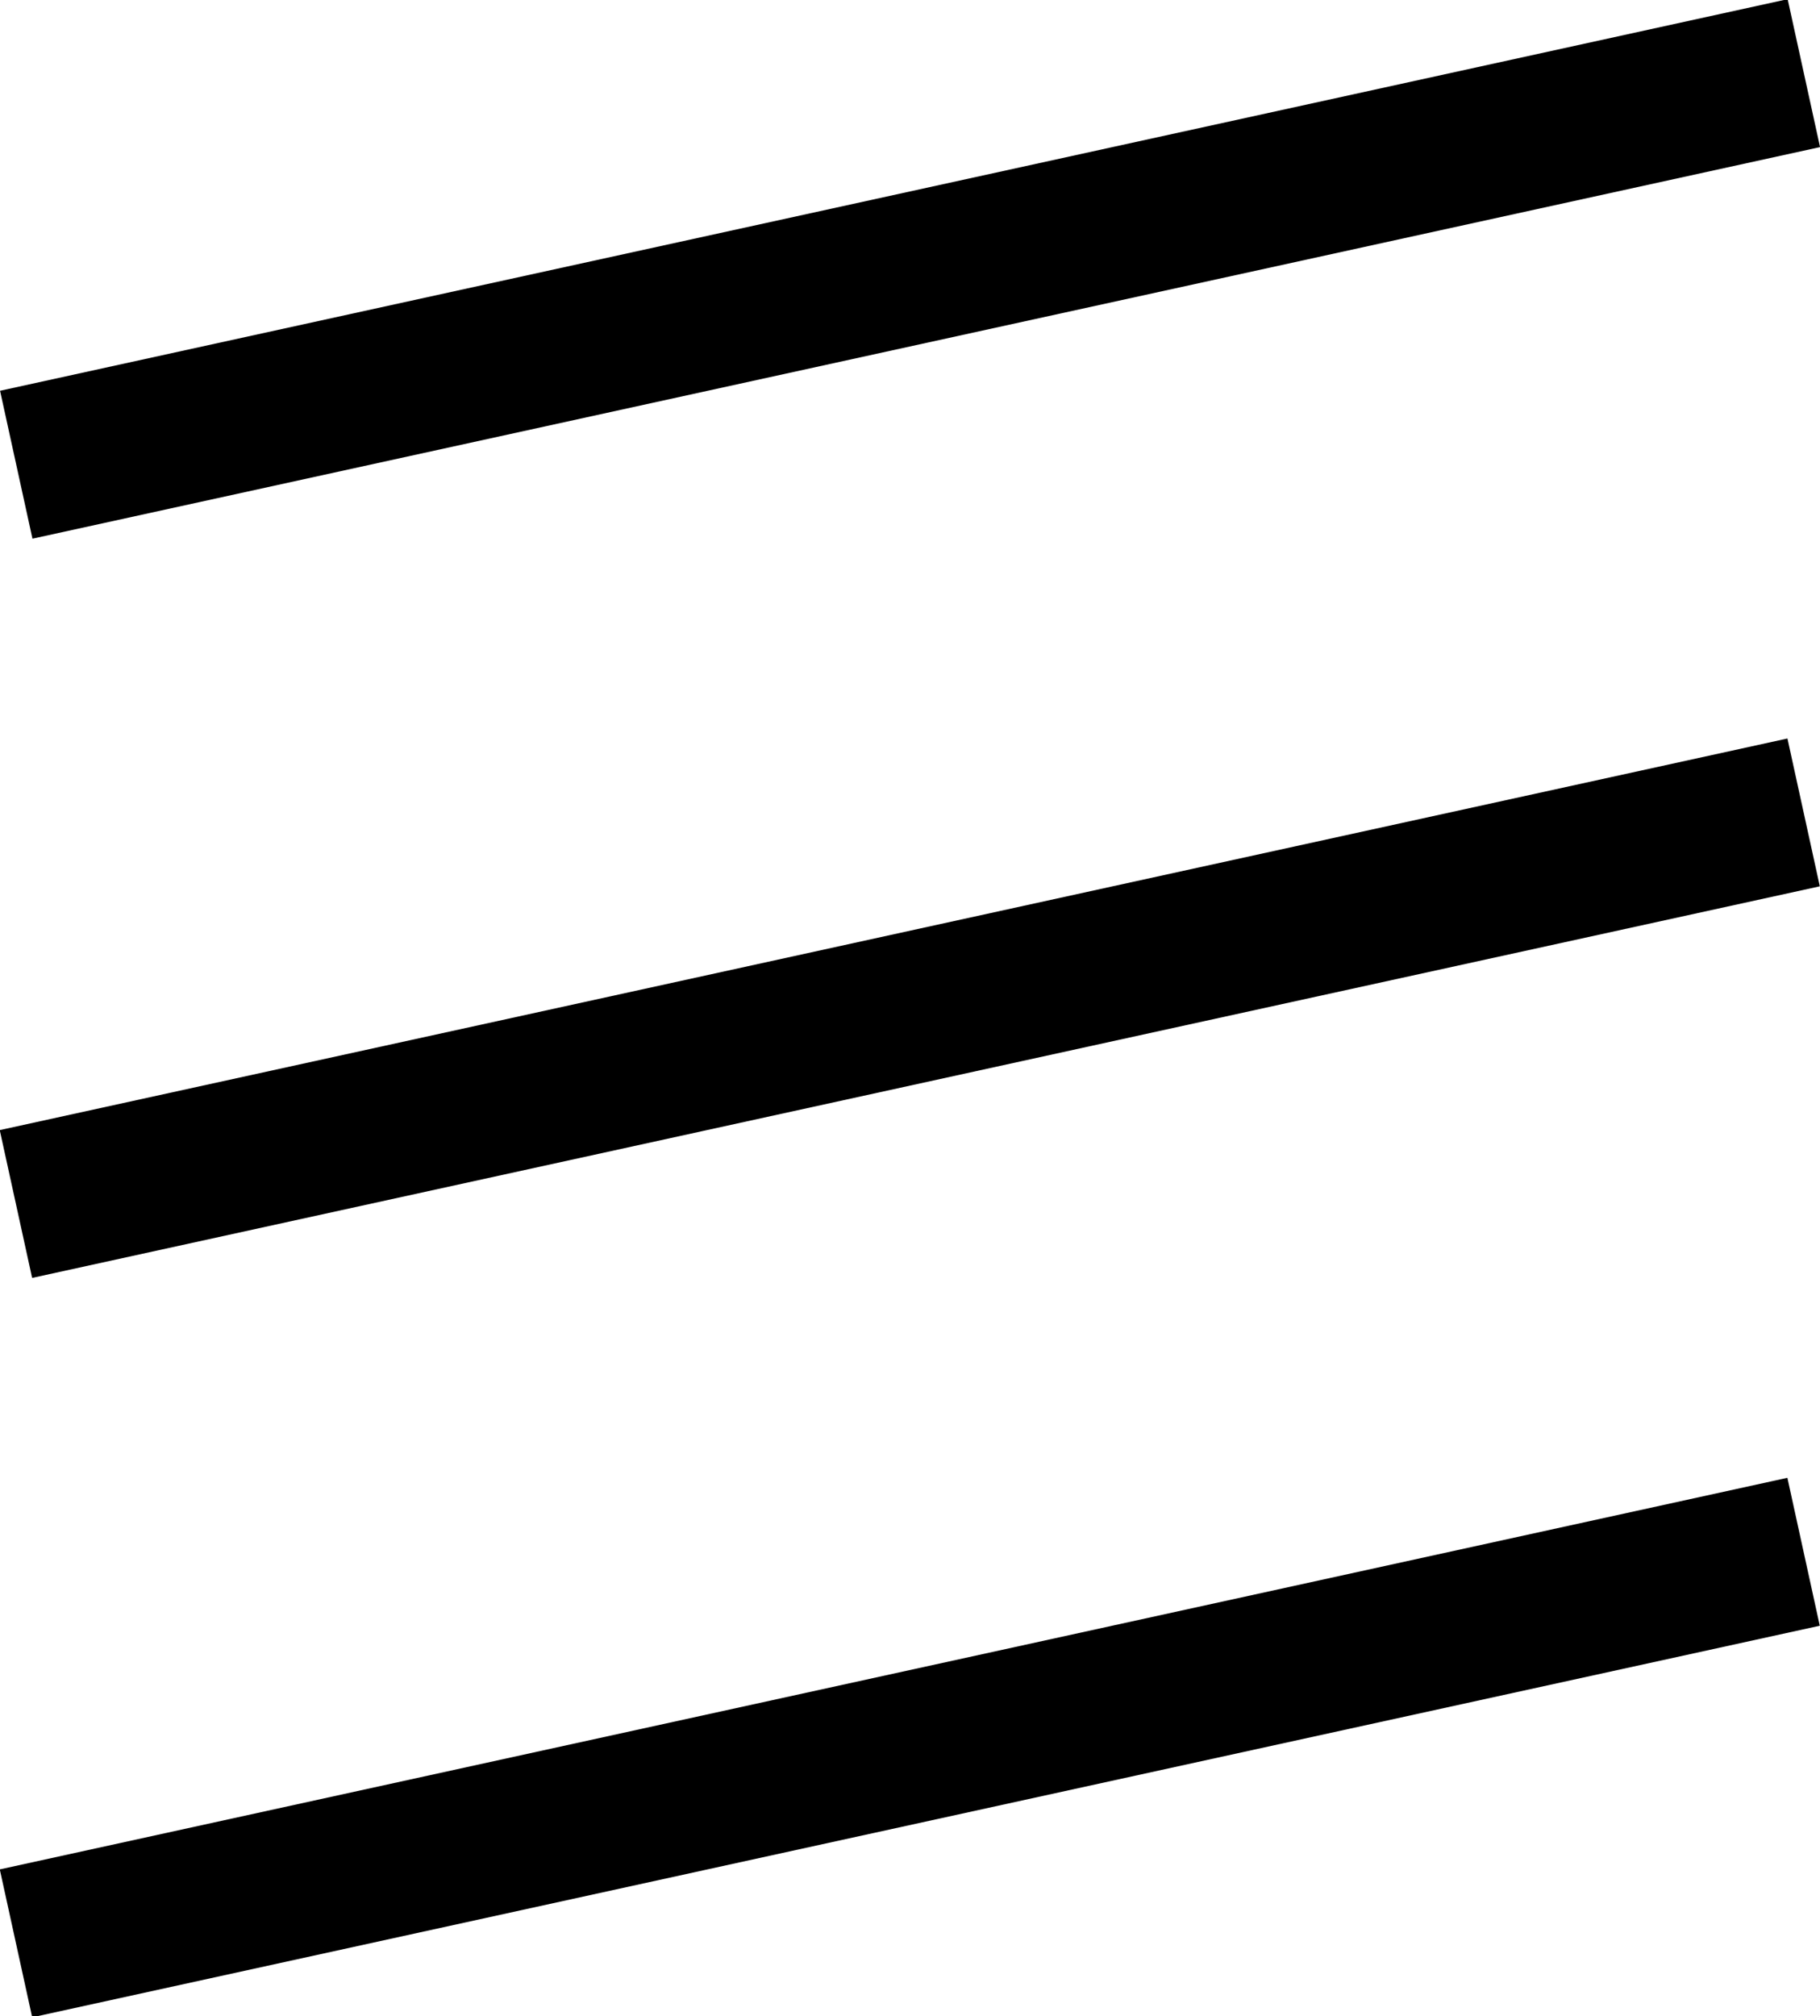
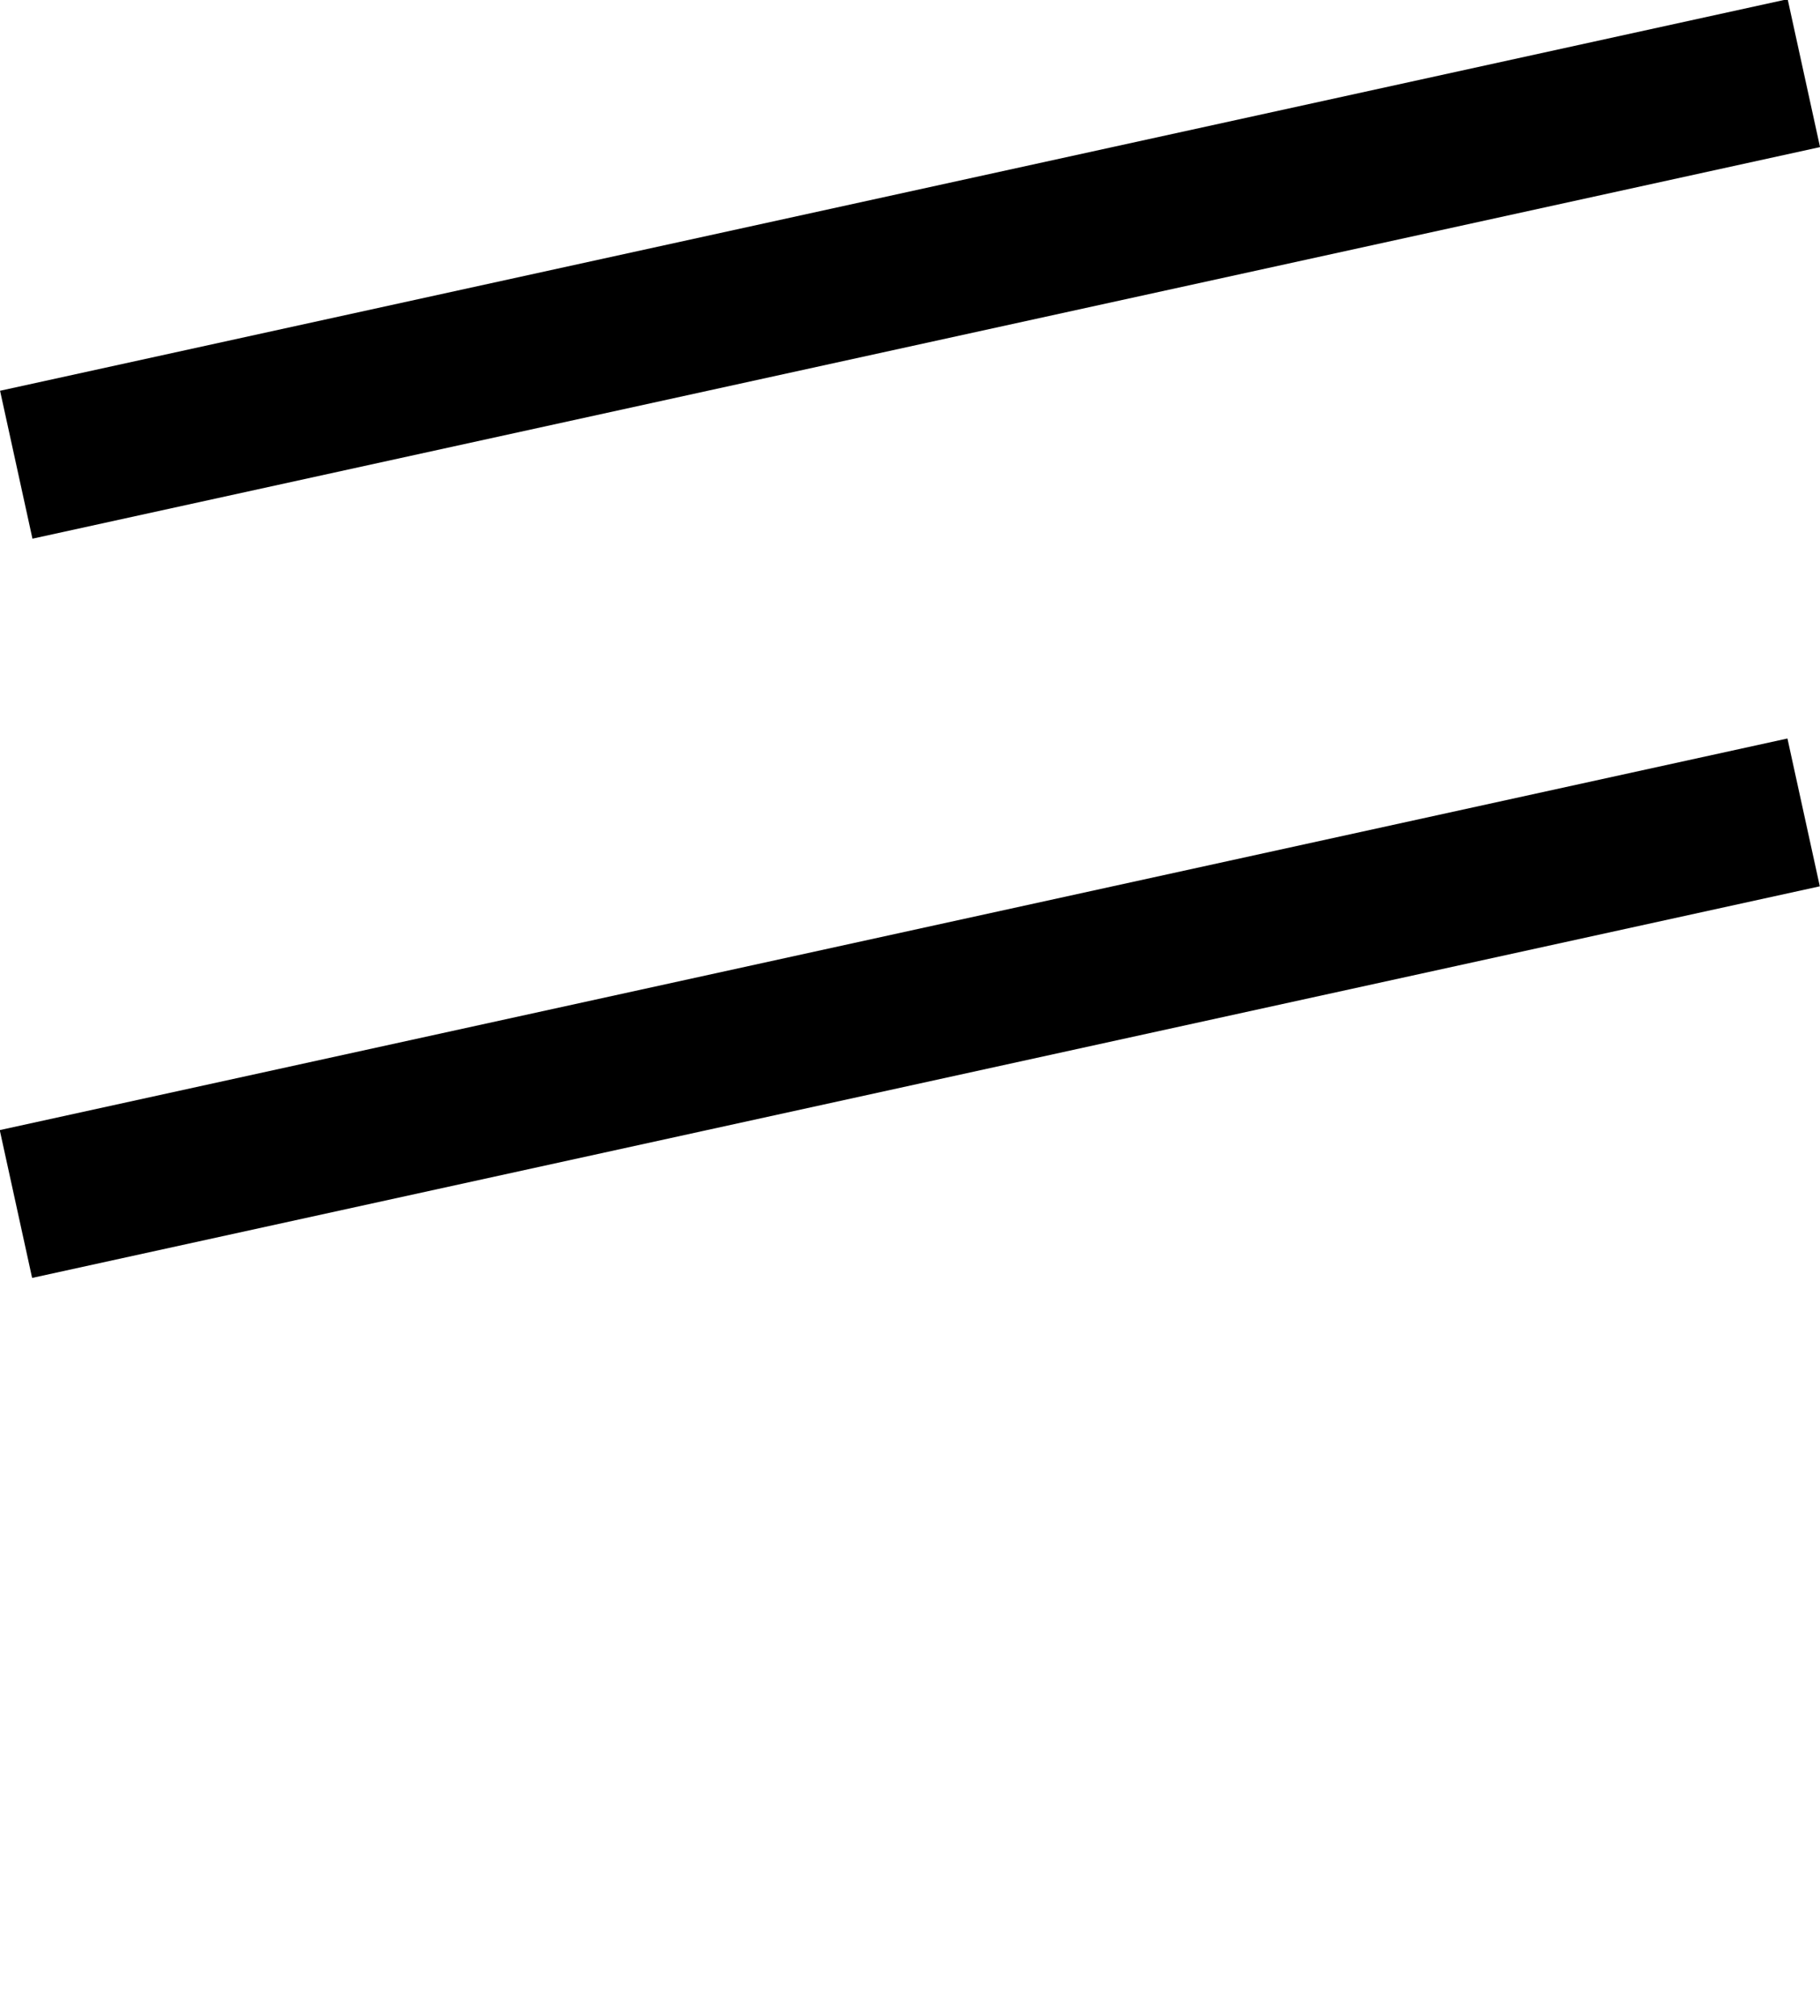
<svg xmlns="http://www.w3.org/2000/svg" version="1.1" id="图层_1" x="0px" y="0px" width="18.057px" height="20px" viewBox="0 0 18.057 20" enable-background="new 0 0 18.057 20" xml:space="preserve">
  <g>
    <g>
-       <rect x="8.278" y="8.258" transform="matrix(0.214 0.977 -0.977 0.214 24.03 4.806)" width="1.502" height="18.153" />
-     </g>
+       </g>
    <g>
      <rect x="8.279" y="0.924" transform="matrix(0.214 0.977 -0.977 0.214 16.865 -0.96)" width="1.501" height="18.154" />
    </g>
    <g>
      <rect x="8.278" y="-6.41" transform="matrix(0.214 0.977 -0.977 0.214 9.702 -6.724)" width="1.502" height="18.153" />
    </g>
  </g>
</svg>